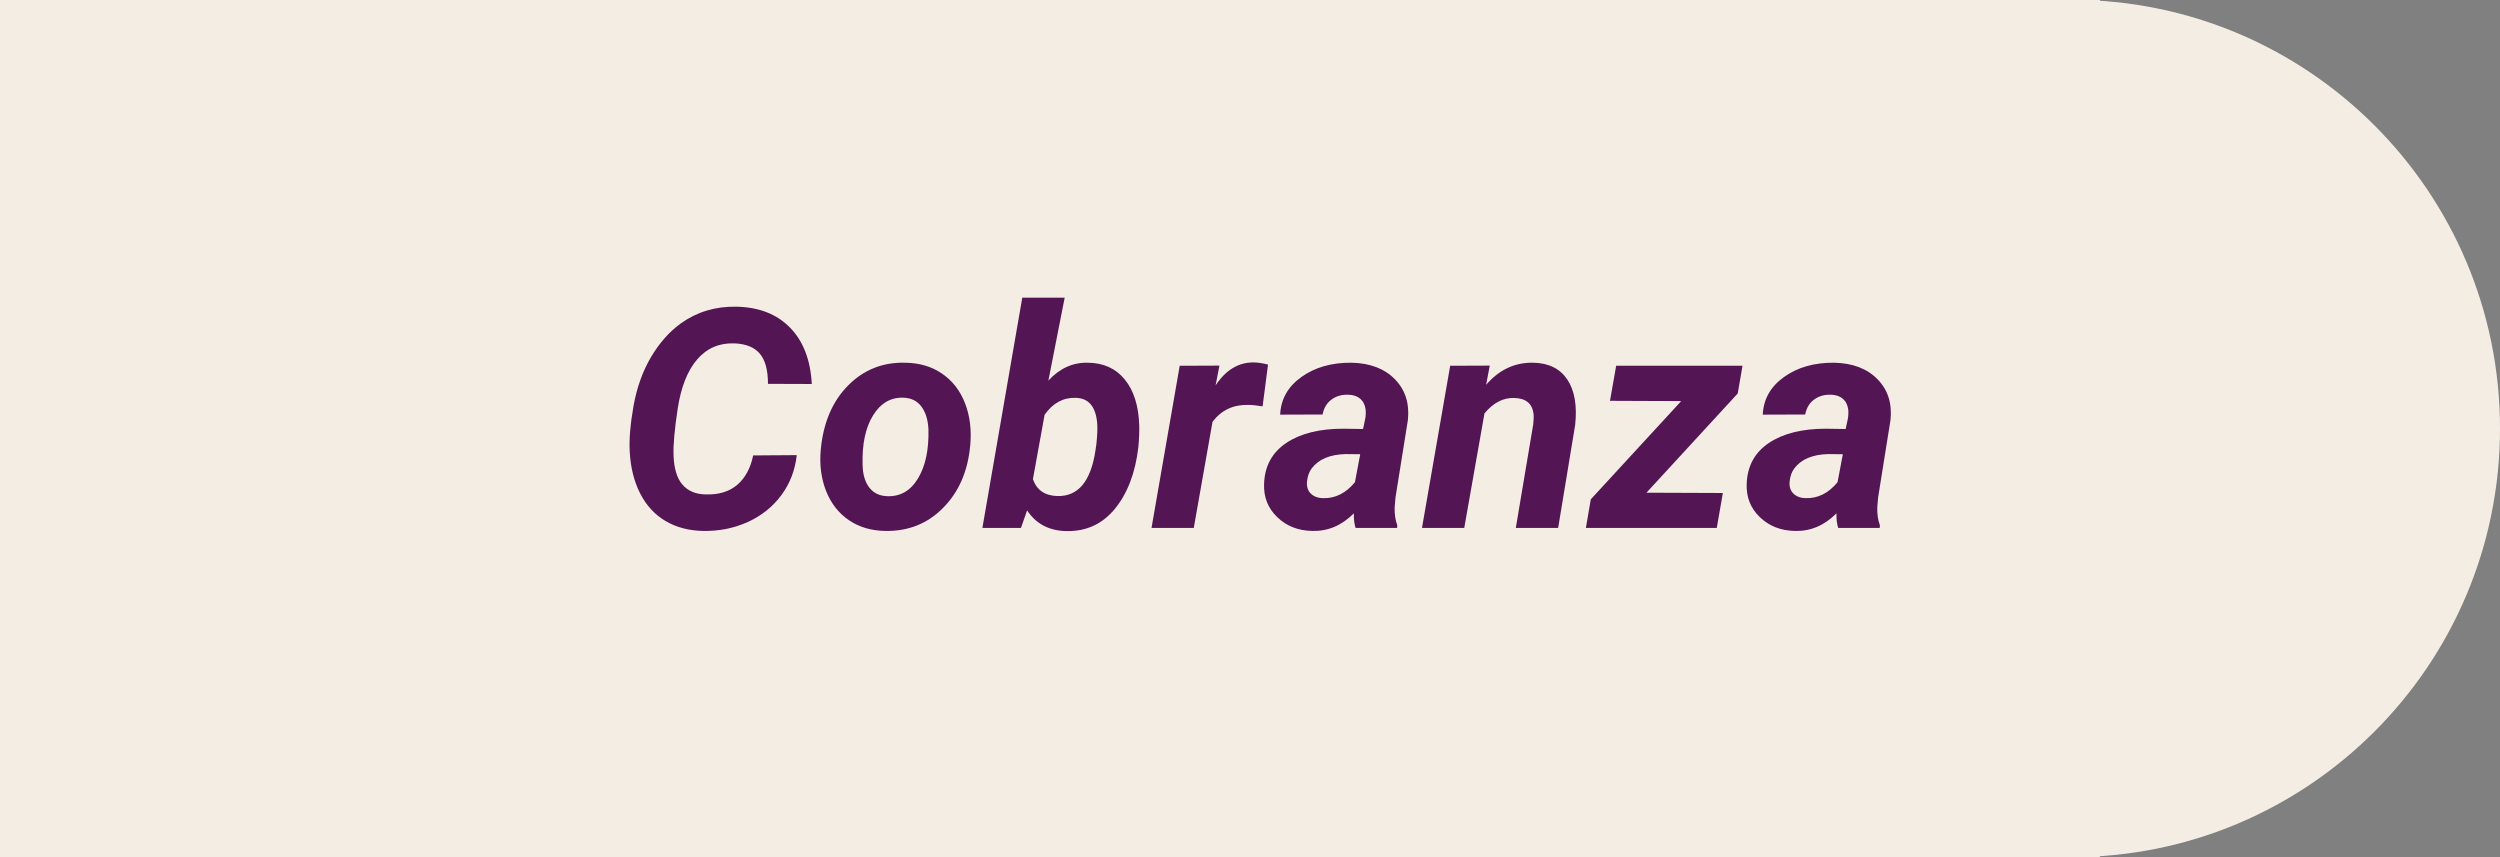
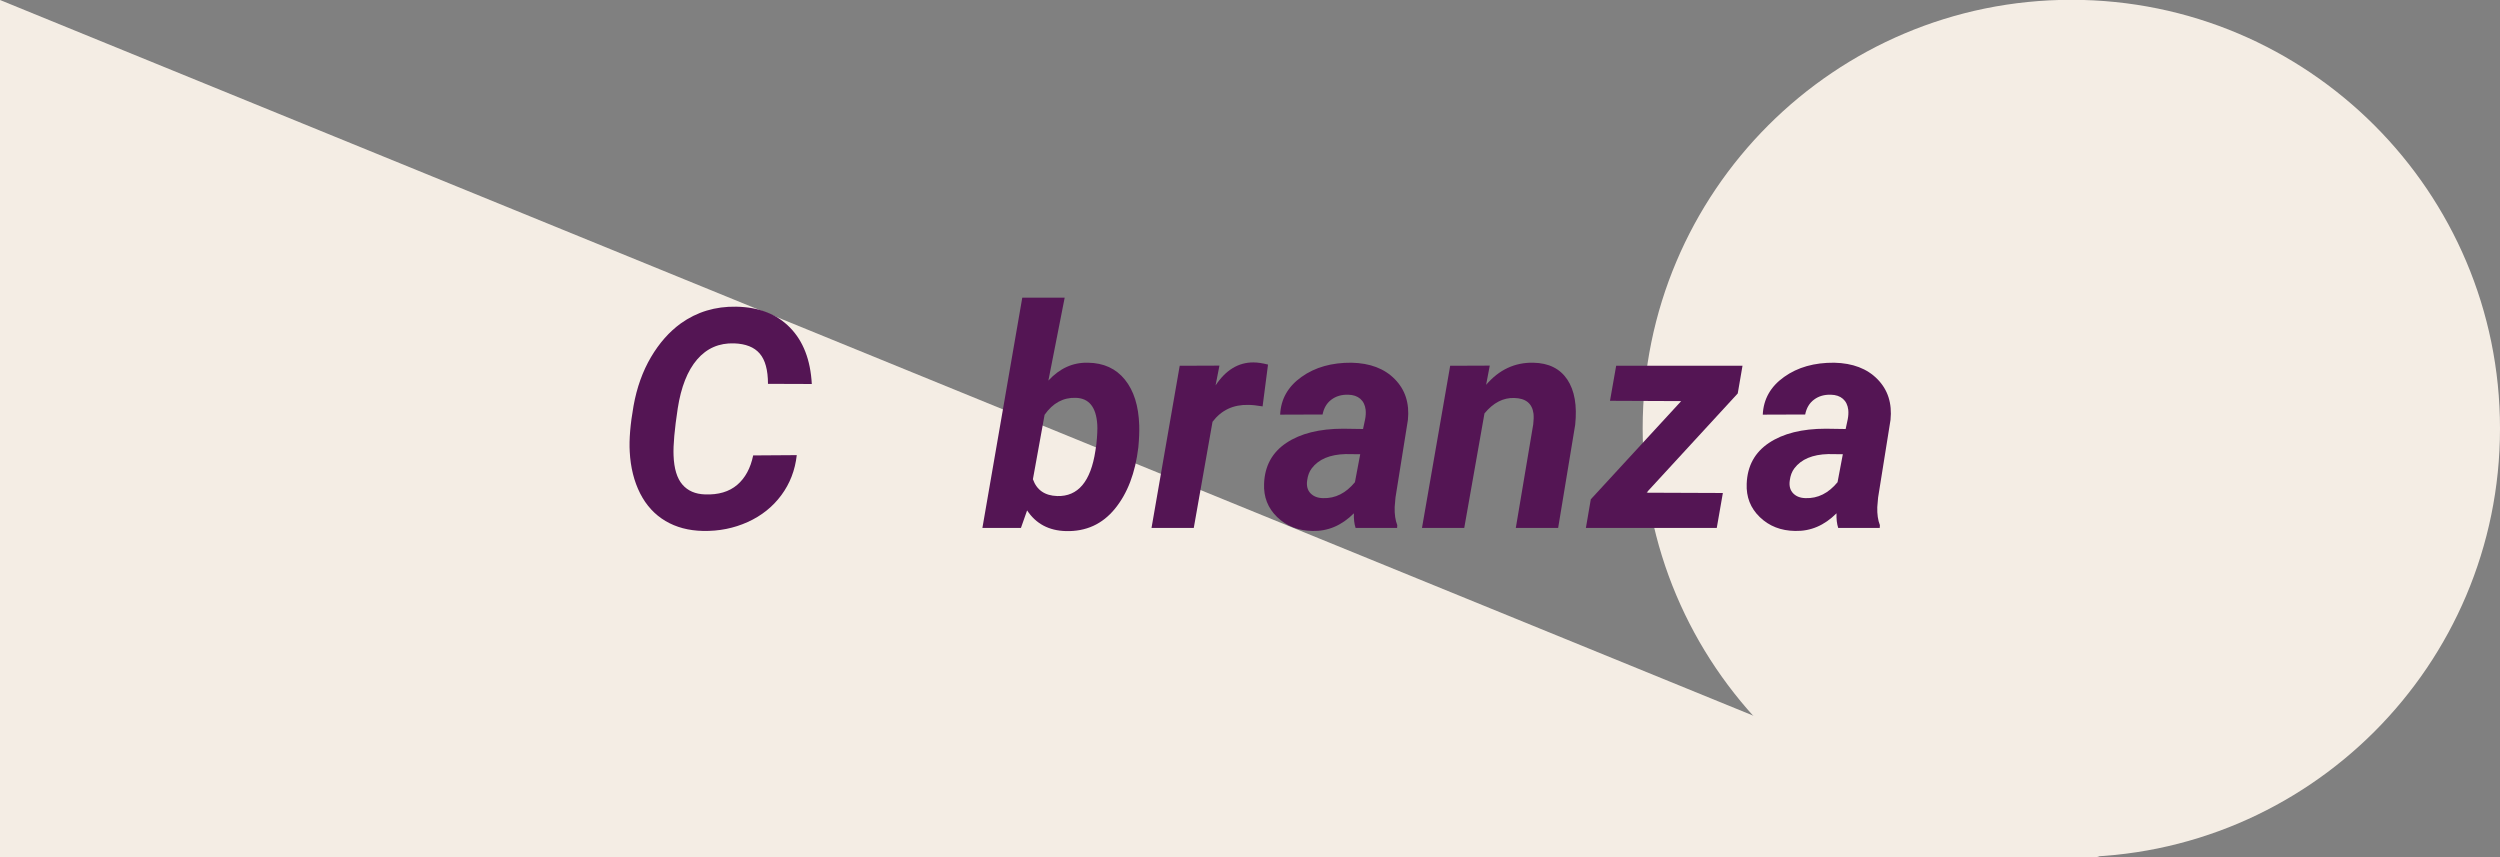
<svg xmlns="http://www.w3.org/2000/svg" width="700" zoomAndPan="magnify" viewBox="0 0 525 180" height="240" preserveAspectRatio="xMidYMid meet" version="1.0">
  <rect x="0" y="0" width="525" height="180" fill="#808080" stroke="none" />
  <defs>
    <g />
    <clipPath id="4b81fd73f2">
-       <path d="M 0 0 L 440.973 0 L 440.973 180 L 0 180 Z M 0 0 " clip-rule="nonzero" />
+       <path d="M 0 0 L 440.973 180 L 0 180 Z M 0 0 " clip-rule="nonzero" />
    </clipPath>
    <clipPath id="e37725c594">
      <path d="M 344.961 0 L 525 0 L 525 180 L 344.961 180 Z M 344.961 0 " clip-rule="nonzero" />
    </clipPath>
    <clipPath id="9000ab9be5">
      <path d="M 434.98 -0.039 C 385.262 -0.039 344.961 40.262 344.961 89.98 C 344.961 139.695 385.262 180 434.98 180 C 484.695 180 525 139.695 525 89.98 C 525 40.262 484.695 -0.039 434.98 -0.039 Z M 434.98 -0.039 " clip-rule="nonzero" />
    </clipPath>
  </defs>
  <g clip-path="url(#4b81fd73f2)">
    <path fill="#f4ede4" d="M -1012.816 -0.039 L 440.973 -0.039 L 440.973 180 L -1012.816 180 Z M -1012.816 -0.039 " fill-opacity="1" fill-rule="nonzero" />
  </g>
  <g clip-path="url(#e37725c594)">
    <g clip-path="url(#9000ab9be5)">
      <path fill="#f4ede4" d="M 344.961 -0.039 L 525 -0.039 L 525 180 L 344.961 180 Z M 344.961 -0.039 " fill-opacity="1" fill-rule="nonzero" />
    </g>
  </g>
  <g fill="#541554" fill-opacity="1">
    <g transform="translate(129.291, 110.873)">
      <g>
        <path d="M 38.031 -15.297 C 37.676 -12.129 36.594 -9.32 34.781 -6.875 C 32.977 -4.438 30.629 -2.562 27.734 -1.25 C 24.836 0.062 21.711 0.688 18.359 0.625 C 15.336 0.562 12.703 -0.133 10.453 -1.469 C 8.203 -2.801 6.43 -4.727 5.141 -7.25 C 3.859 -9.781 3.129 -12.695 2.953 -16 C 2.805 -18.582 3.07 -21.789 3.75 -25.625 C 4.438 -29.469 5.656 -32.879 7.406 -35.859 C 9.164 -38.836 11.254 -41.203 13.672 -42.953 C 17.066 -45.379 20.945 -46.551 25.312 -46.469 C 30.062 -46.383 33.828 -44.922 36.609 -42.078 C 39.391 -39.234 40.914 -35.285 41.188 -30.234 L 31.984 -30.266 C 31.984 -33.16 31.406 -35.281 30.25 -36.625 C 29.102 -37.969 27.312 -38.68 24.875 -38.766 C 21.727 -38.867 19.141 -37.742 17.109 -35.391 C 15.086 -33.035 13.727 -29.602 13.031 -25.094 C 12.363 -20.707 12.07 -17.422 12.156 -15.234 C 12.258 -12.461 12.879 -10.422 14.016 -9.109 C 15.148 -7.797 16.734 -7.109 18.766 -7.047 C 21.578 -6.941 23.828 -7.609 25.516 -9.047 C 27.203 -10.484 28.32 -12.547 28.875 -15.234 Z M 38.031 -15.297 " />
      </g>
    </g>
  </g>
  <g fill="#541554" fill-opacity="1">
    <g transform="translate(170.536, 110.873)">
      <g>
-         <path d="M 19.578 -34.703 C 22.586 -34.66 25.176 -33.883 27.344 -32.375 C 29.52 -30.875 31.113 -28.805 32.125 -26.172 C 33.145 -23.547 33.508 -20.625 33.219 -17.406 C 32.738 -11.988 30.852 -7.609 27.562 -4.266 C 24.281 -0.922 20.223 0.707 15.391 0.625 C 12.43 0.582 9.867 -0.176 7.703 -1.656 C 5.547 -3.133 3.953 -5.188 2.922 -7.812 C 1.898 -10.438 1.535 -13.332 1.828 -16.5 C 2.367 -22.125 4.273 -26.594 7.547 -29.906 C 10.828 -33.227 14.836 -34.828 19.578 -34.703 Z M 10.609 -13.25 C 10.648 -11.238 11.117 -9.648 12.016 -8.484 C 12.922 -7.316 14.195 -6.711 15.844 -6.672 C 18.57 -6.586 20.711 -7.844 22.266 -10.438 C 23.816 -13.031 24.539 -16.438 24.438 -20.656 C 24.352 -22.664 23.863 -24.273 22.969 -25.484 C 22.07 -26.691 20.797 -27.316 19.141 -27.359 C 16.492 -27.441 14.379 -26.195 12.797 -23.625 C 11.211 -21.062 10.484 -17.602 10.609 -13.25 Z M 10.609 -13.25 " />
-       </g>
+         </g>
    </g>
  </g>
  <g fill="#541554" fill-opacity="1">
    <g transform="translate(206.208, 110.873)">
      <g>
        <path d="M 32.844 -16.938 C 32.207 -11.562 30.566 -7.258 27.922 -4.031 C 25.285 -0.801 21.863 0.758 17.656 0.656 C 14.07 0.57 11.348 -0.875 9.484 -3.688 L 8.188 0 L 0.094 0 L 8.469 -48.359 L 17.375 -48.359 L 13.953 -30.953 C 16.336 -33.535 19.109 -34.785 22.266 -34.703 C 25.555 -34.66 28.141 -33.477 30.016 -31.156 C 31.898 -28.832 32.906 -25.625 33.031 -21.531 C 33.07 -20.227 33.008 -18.695 32.844 -16.938 Z M 24.031 -17.594 C 24.219 -19.383 24.281 -20.77 24.219 -21.75 C 23.977 -25.406 22.461 -27.266 19.672 -27.328 C 17.055 -27.41 14.883 -26.223 13.156 -23.766 L 10.703 -10.234 C 11.504 -7.961 13.207 -6.785 15.812 -6.703 C 20.176 -6.578 22.848 -9.75 23.828 -16.219 Z M 24.031 -17.594 " />
      </g>
    </g>
  </g>
  <g fill="#541554" fill-opacity="1">
    <g transform="translate(241.723, 110.873)">
      <g>
        <path d="M 23.422 -25.531 C 22.203 -25.738 21.207 -25.844 20.438 -25.844 C 17.27 -25.926 14.758 -24.742 12.906 -22.297 L 8.969 0 L 0.094 0 L 6.016 -34.062 L 14.359 -34.094 L 13.547 -29.938 C 15.68 -33.156 18.32 -34.766 21.469 -34.766 C 22.352 -34.766 23.383 -34.613 24.562 -34.312 Z M 23.422 -25.531 " />
      </g>
    </g>
  </g>
  <g fill="#541554" fill-opacity="1">
    <g transform="translate(264.864, 110.873)">
      <g>
        <path d="M 19.812 0 C 19.531 -0.863 19.41 -1.891 19.453 -3.078 C 16.898 -0.523 14.004 0.707 10.766 0.625 C 7.785 0.582 5.312 -0.383 3.344 -2.281 C 1.383 -4.176 0.469 -6.52 0.594 -9.312 C 0.738 -13.031 2.297 -15.879 5.266 -17.859 C 8.242 -19.848 12.227 -20.844 17.219 -20.844 L 21.375 -20.781 L 21.812 -22.828 C 21.945 -23.516 21.984 -24.176 21.922 -24.812 C 21.805 -25.801 21.43 -26.57 20.797 -27.125 C 20.16 -27.676 19.316 -27.961 18.266 -27.984 C 16.879 -28.023 15.703 -27.68 14.734 -26.953 C 13.766 -26.234 13.145 -25.191 12.875 -23.828 L 3.969 -23.797 C 4.113 -27.055 5.609 -29.695 8.453 -31.719 C 11.297 -33.75 14.805 -34.742 18.984 -34.703 C 22.848 -34.617 25.867 -33.469 28.047 -31.25 C 30.234 -29.031 31.148 -26.18 30.797 -22.703 L 28.188 -6.391 L 28.016 -4.375 C 27.973 -2.883 28.156 -1.625 28.562 -0.594 L 28.531 0 Z M 12.969 -6.266 C 15.531 -6.18 17.766 -7.297 19.672 -9.609 L 20.781 -15.484 L 17.703 -15.516 C 14.422 -15.43 12.055 -14.438 10.609 -12.531 C 10.086 -11.844 9.766 -10.992 9.641 -9.984 C 9.473 -8.848 9.707 -7.945 10.344 -7.281 C 10.977 -6.625 11.852 -6.285 12.969 -6.266 Z M 12.969 -6.266 " />
      </g>
    </g>
  </g>
  <g fill="#541554" fill-opacity="1">
    <g transform="translate(298.71, 110.873)">
      <g>
        <path d="M 14.141 -34.094 L 13.375 -30.062 C 16.102 -33.238 19.41 -34.785 23.297 -34.703 C 26.516 -34.641 28.891 -33.461 30.422 -31.172 C 31.953 -28.879 32.504 -25.707 32.078 -21.656 L 28.5 0 L 19.609 0 L 23.266 -21.75 C 23.367 -22.57 23.391 -23.32 23.328 -24 C 23.055 -26.133 21.711 -27.234 19.297 -27.297 C 16.973 -27.379 14.883 -26.301 13.031 -24.062 L 8.781 0 L -0.094 0 L 5.828 -34.062 Z M 14.141 -34.094 " />
      </g>
    </g>
  </g>
  <g fill="#541554" fill-opacity="1">
    <g transform="translate(334.067, 110.873)">
      <g>
        <path d="M 11.688 -7.406 L 27.734 -7.344 L 26.453 0 L -1.031 0 L 0 -6.016 L 18.984 -26.641 L 4.031 -26.703 L 5.328 -34.062 L 31.859 -34.062 L 30.859 -28.25 Z M 11.688 -7.406 " />
      </g>
    </g>
  </g>
  <g fill="#541554" fill-opacity="1">
    <g transform="translate(366.213, 110.873)">
      <g>
        <path d="M 19.812 0 C 19.531 -0.863 19.41 -1.891 19.453 -3.078 C 16.898 -0.523 14.004 0.707 10.766 0.625 C 7.785 0.582 5.312 -0.383 3.344 -2.281 C 1.383 -4.176 0.469 -6.52 0.594 -9.312 C 0.738 -13.031 2.297 -15.879 5.266 -17.859 C 8.242 -19.848 12.227 -20.844 17.219 -20.844 L 21.375 -20.781 L 21.812 -22.828 C 21.945 -23.516 21.984 -24.176 21.922 -24.812 C 21.805 -25.801 21.43 -26.57 20.797 -27.125 C 20.16 -27.676 19.316 -27.961 18.266 -27.984 C 16.879 -28.023 15.703 -27.68 14.734 -26.953 C 13.766 -26.234 13.145 -25.191 12.875 -23.828 L 3.969 -23.797 C 4.113 -27.055 5.609 -29.695 8.453 -31.719 C 11.297 -33.75 14.805 -34.742 18.984 -34.703 C 22.848 -34.617 25.867 -33.469 28.047 -31.25 C 30.234 -29.031 31.148 -26.18 30.797 -22.703 L 28.188 -6.391 L 28.016 -4.375 C 27.973 -2.883 28.156 -1.625 28.562 -0.594 L 28.531 0 Z M 12.969 -6.266 C 15.531 -6.18 17.766 -7.297 19.672 -9.609 L 20.781 -15.484 L 17.703 -15.516 C 14.422 -15.43 12.055 -14.438 10.609 -12.531 C 10.086 -11.844 9.766 -10.992 9.641 -9.984 C 9.473 -8.848 9.707 -7.945 10.344 -7.281 C 10.977 -6.625 11.852 -6.285 12.969 -6.266 Z M 12.969 -6.266 " />
      </g>
    </g>
  </g>
</svg>